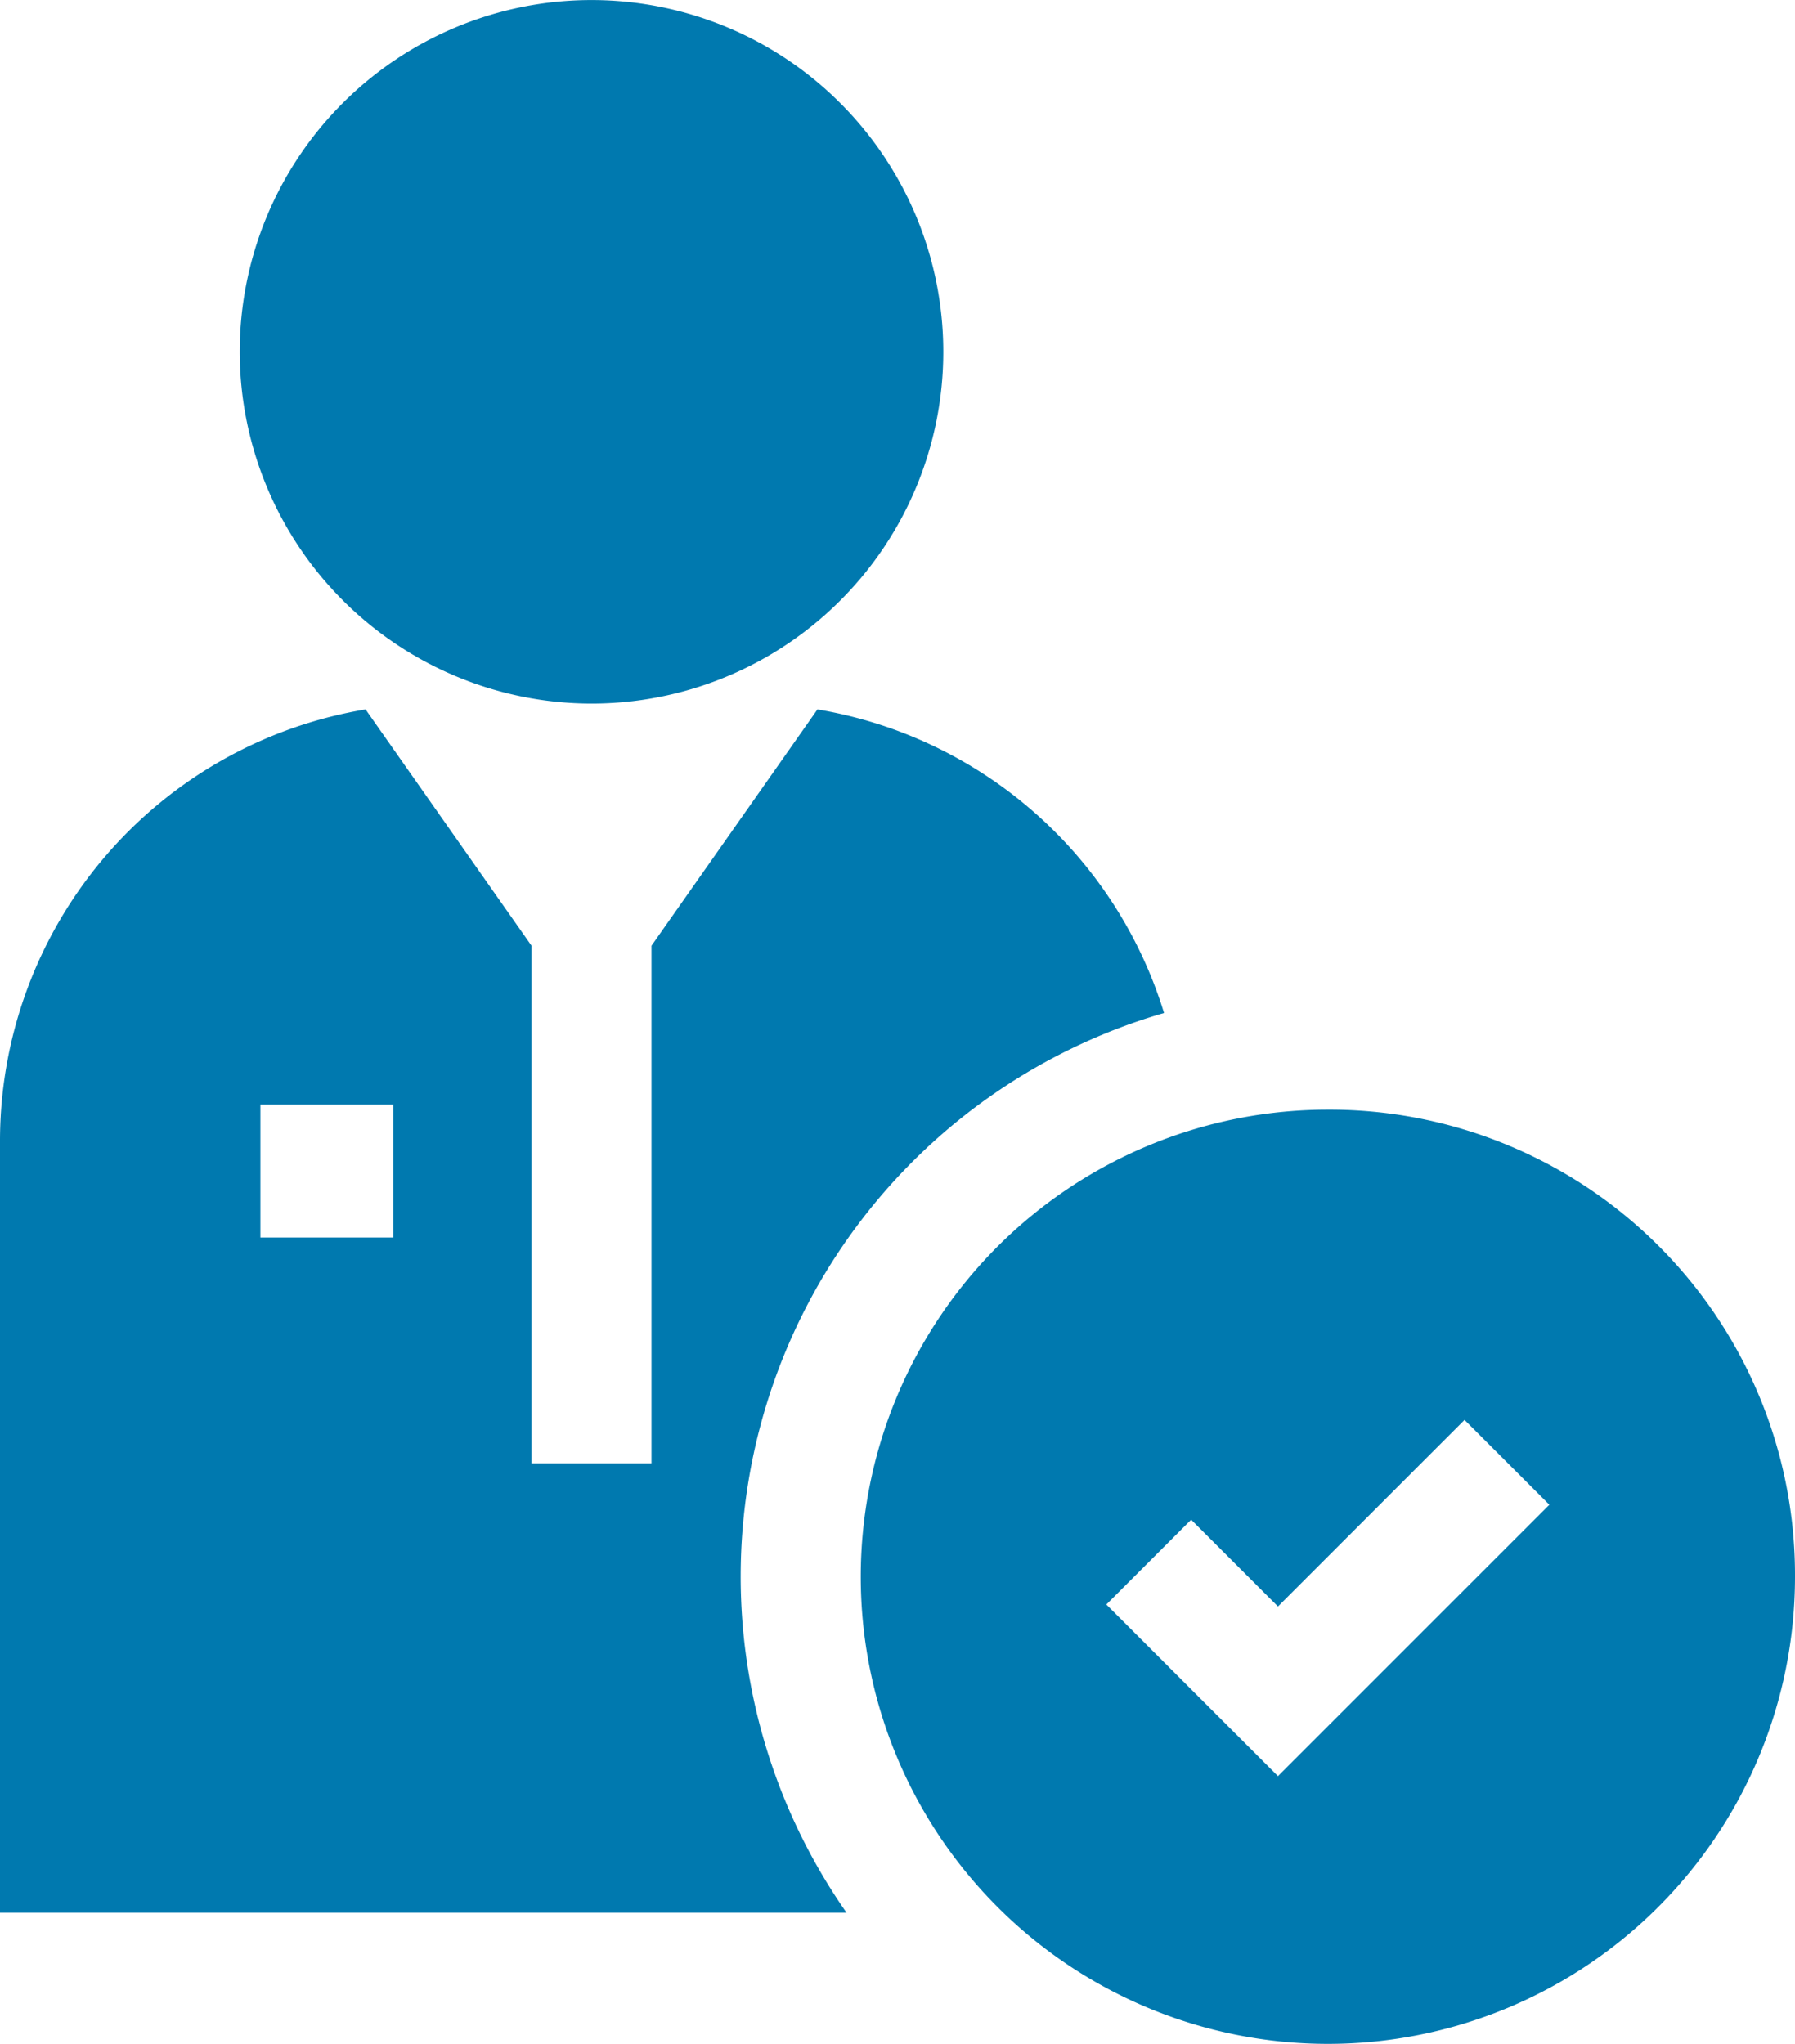
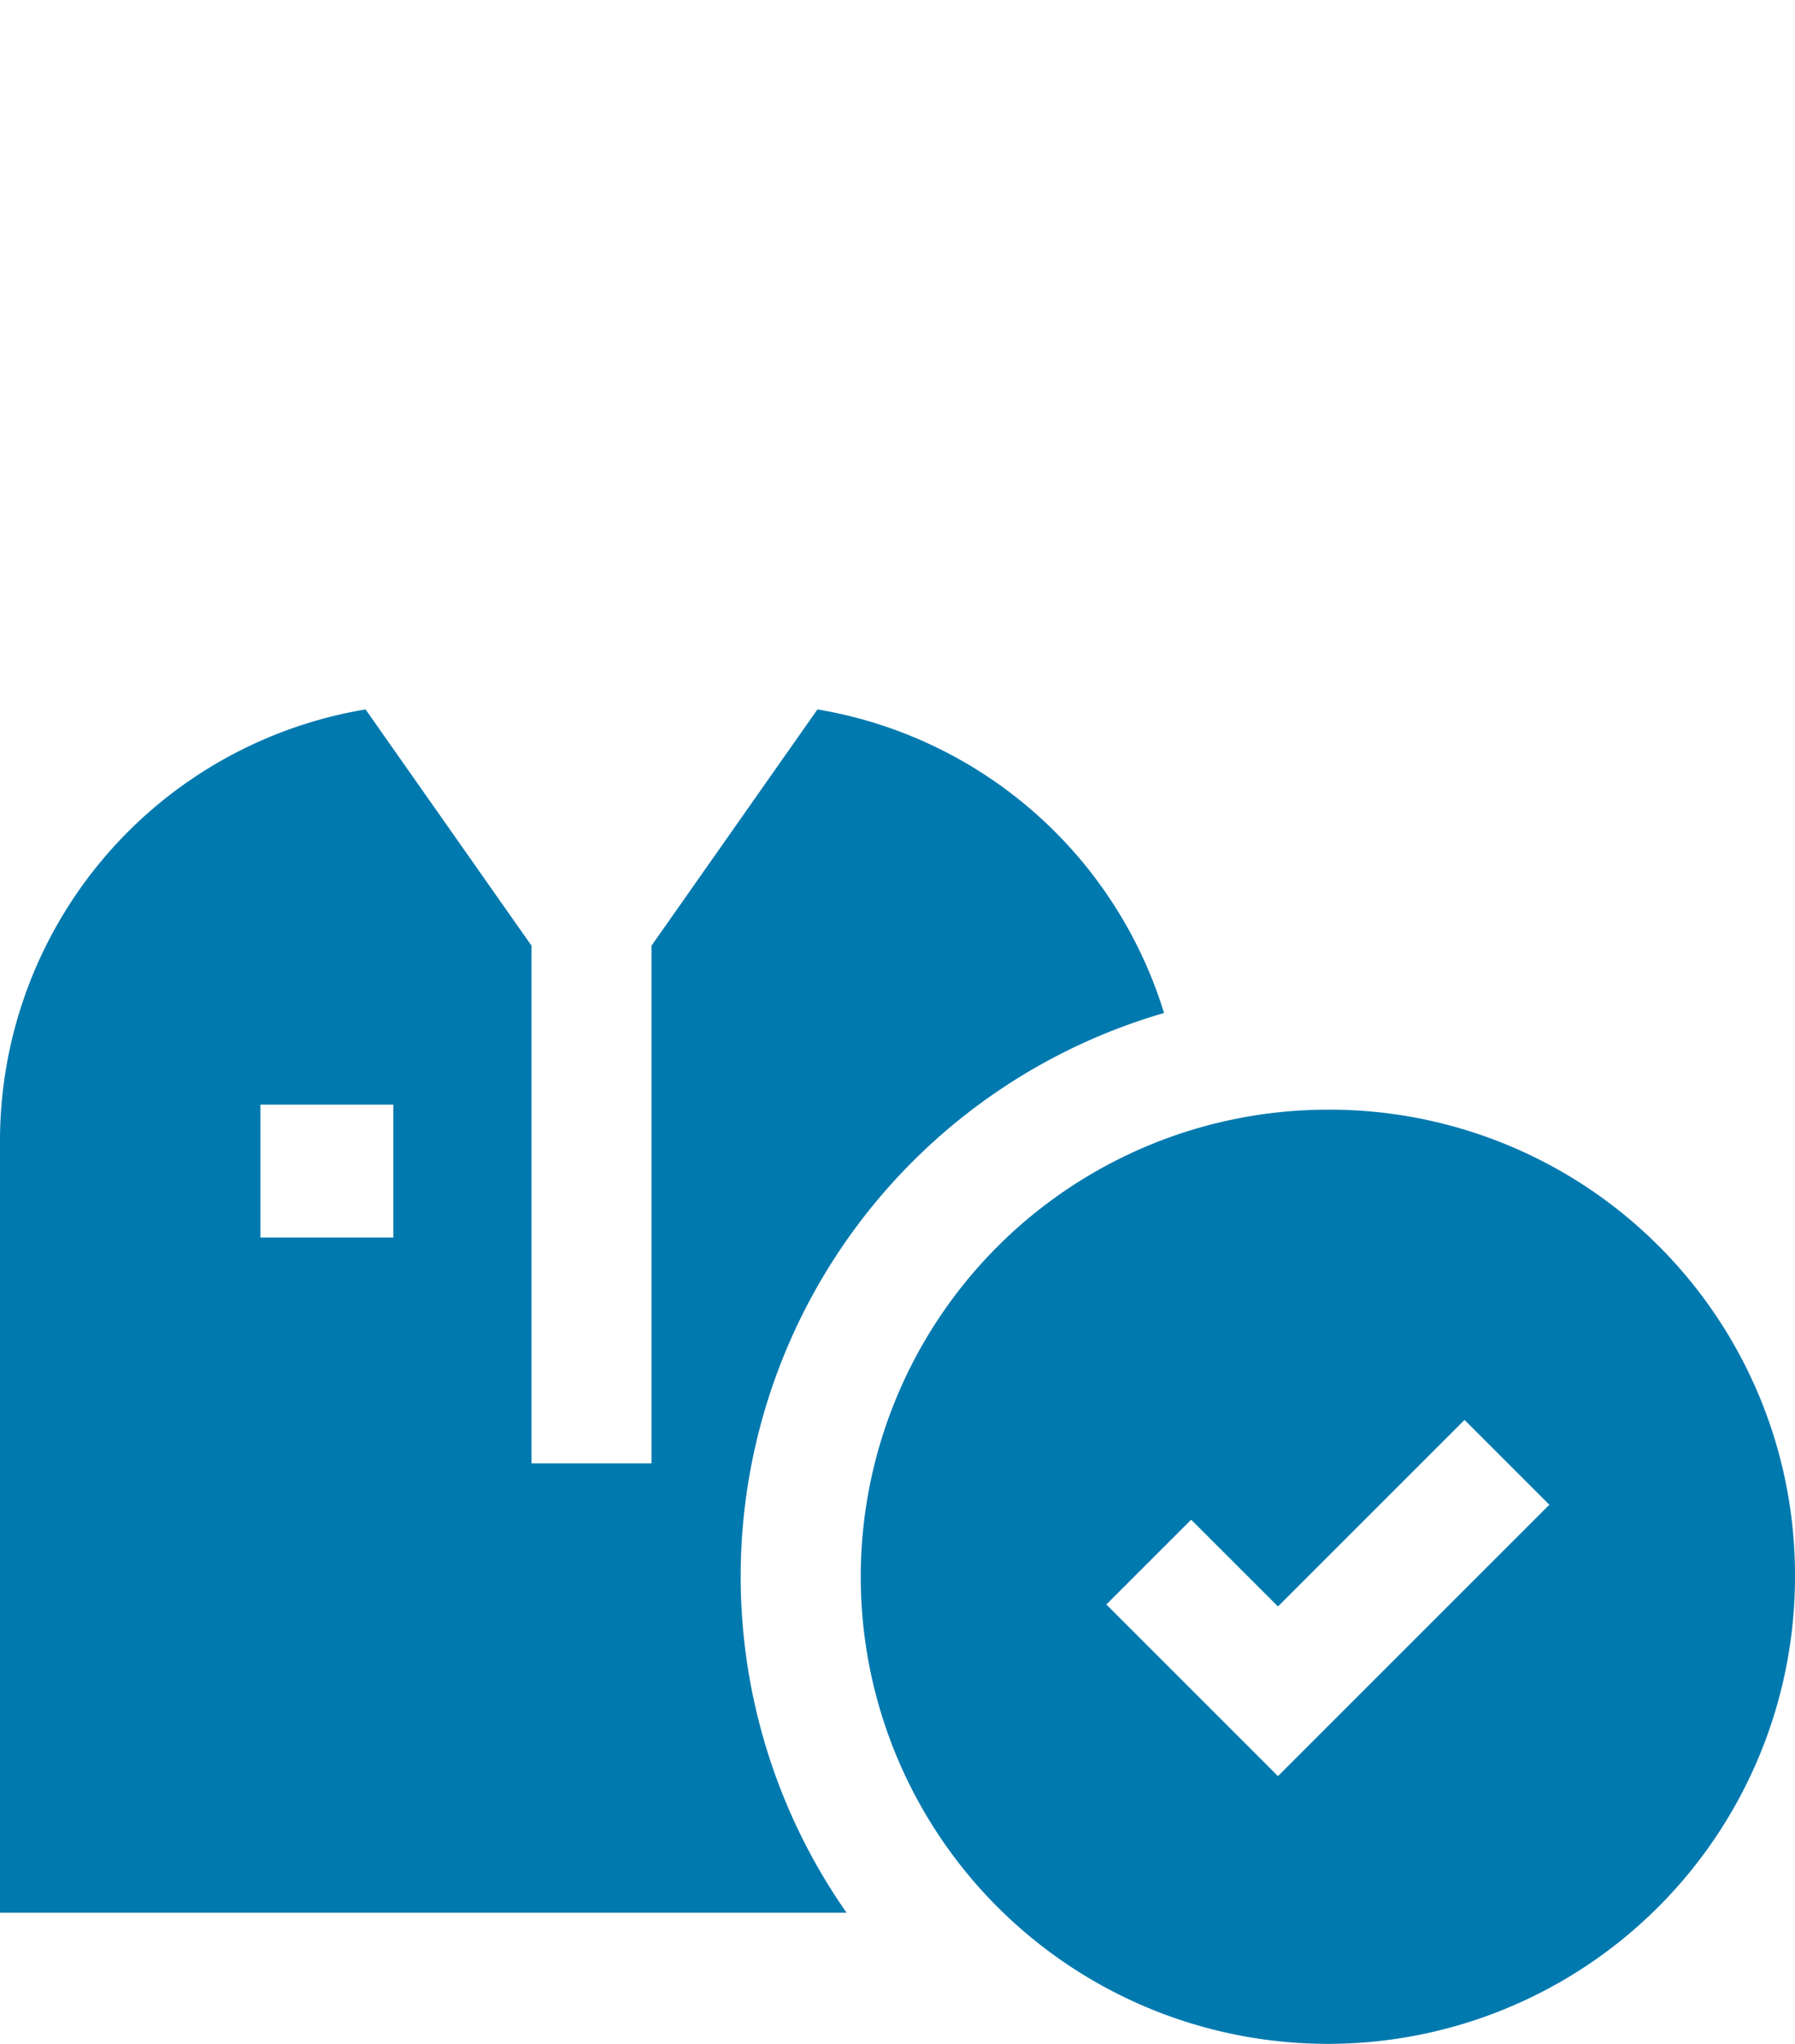
<svg xmlns="http://www.w3.org/2000/svg" width="38.3" height="43.613" viewBox="0 0 38.3 43.613">
  <g id="employee" transform="translate(-31.13)">
-     <path id="パス_138373" data-name="パス 138373" d="M98.57,15.013a7.506,7.506,0,1,0-7.506-7.506A7.515,7.515,0,0,0,98.57,15.013Z" transform="translate(-54.819)" fill="#0079af" />
    <path id="パス_138374" data-name="パス 138374" d="M55.967,183.86a9.351,9.351,0,0,0-7.395-6.478l-3.541,5.042V193.47h-2.56V182.424l-3.541-5.042a9.336,9.336,0,0,0-7.8,9.2v16.478H49.194a12.52,12.52,0,0,1,6.773-19.2Zm-16.445,4.791H36.686v-2.836h2.836Z" transform="translate(0 -162.244)" fill="#0079af" />
    <path id="パス_138375" data-name="パス 138375" d="M256.306,277.47a9.967,9.967,0,1,0,9.967,9.967A9.93,9.93,0,0,0,256.306,277.47Zm-1.065,14.221-2.026-2.026-1.636-1.636,1.636-1.636.174-.174,1.852,1.852,3.981-3.981,1.81,1.81Z" transform="translate(-196.843 -253.791)" fill="#0079af" />
  </g>
</svg>